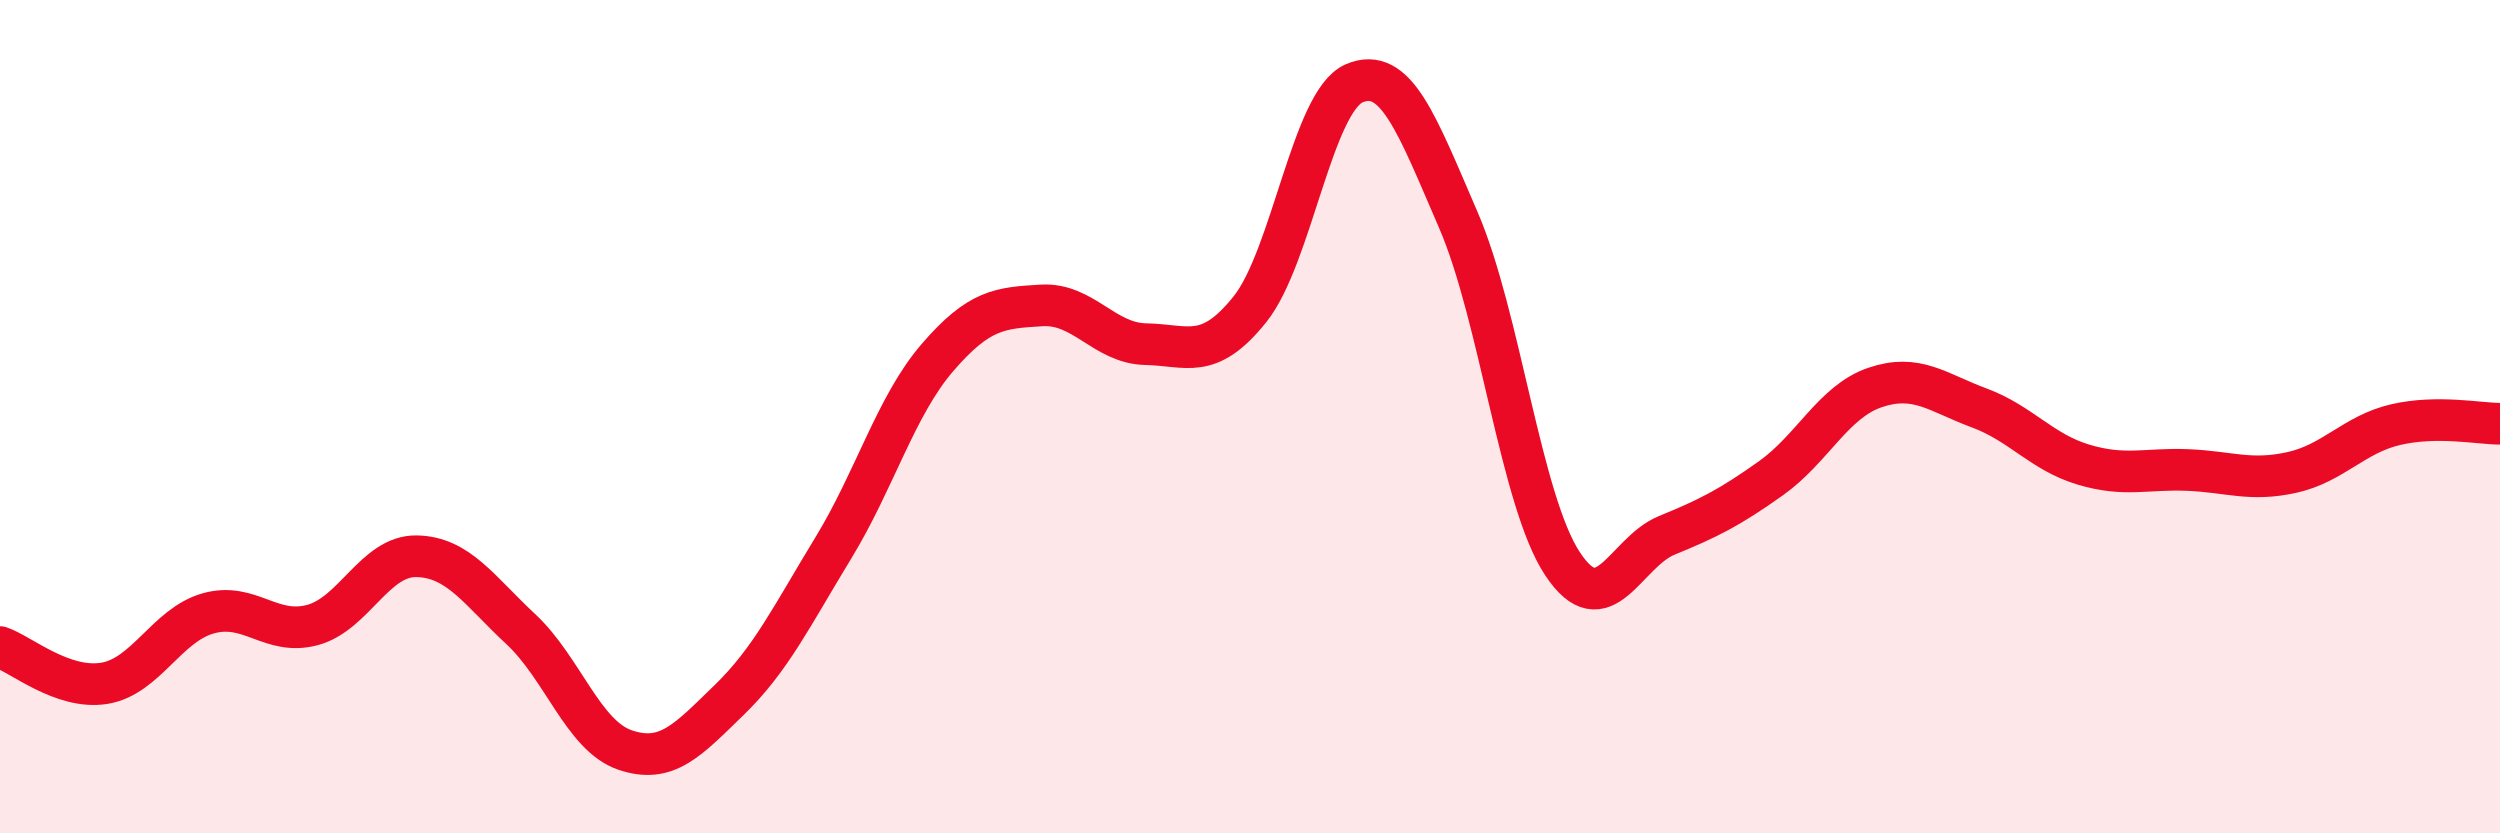
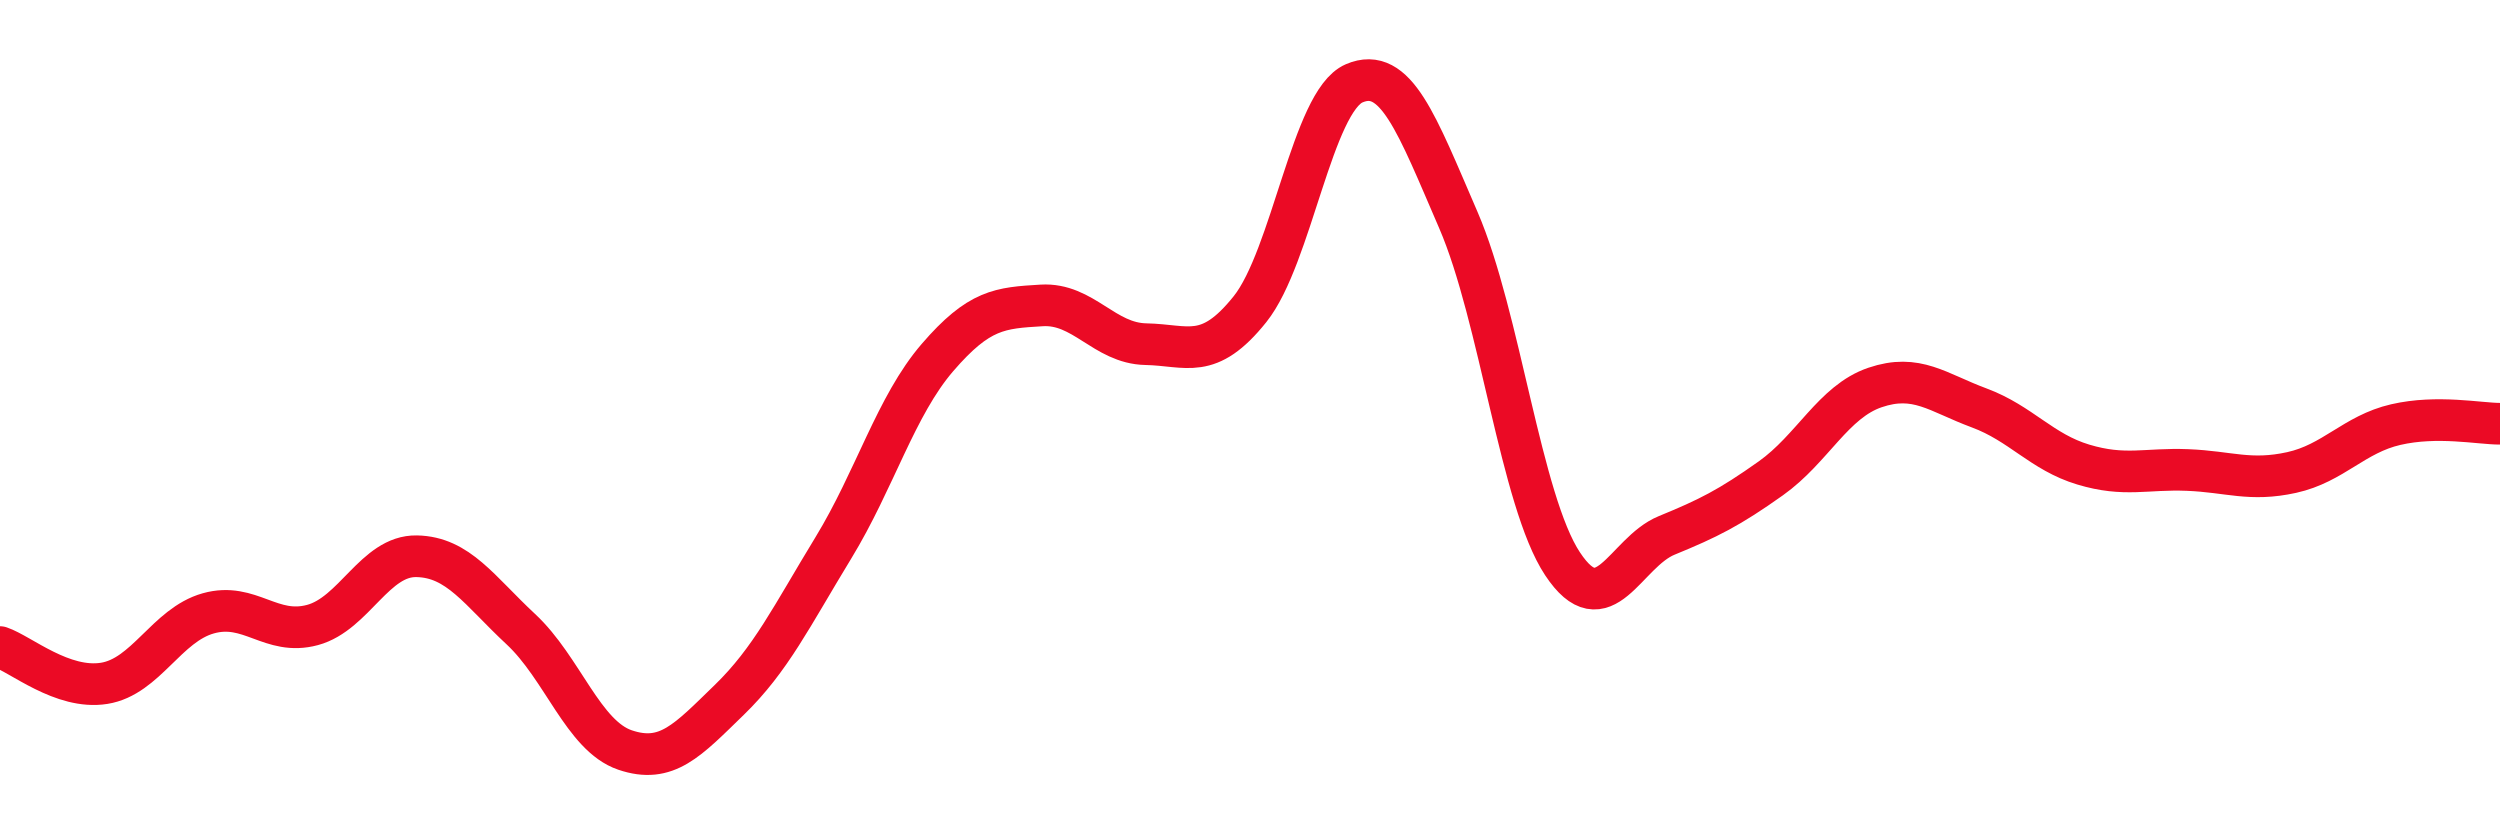
<svg xmlns="http://www.w3.org/2000/svg" width="60" height="20" viewBox="0 0 60 20">
-   <path d="M 0,15.53 C 0.5,15.7 1.5,16.56 2.5,16.4 C 3.5,16.24 4,15 5,14.72 C 6,14.44 6.5,15.27 7.5,15 C 8.5,14.73 9,13.33 10,13.35 C 11,13.37 11.5,14.17 12.5,15.1 C 13.5,16.03 14,17.66 15,18 C 16,18.34 16.5,17.77 17.5,16.8 C 18.5,15.83 19,14.79 20,13.15 C 21,11.51 21.5,9.74 22.5,8.58 C 23.5,7.42 24,7.39 25,7.33 C 26,7.27 26.5,8.24 27.5,8.26 C 28.5,8.28 29,8.67 30,7.42 C 31,6.17 31.5,2.43 32.5,2 C 33.5,1.57 34,2.97 35,5.28 C 36,7.59 36.5,12.02 37.5,13.53 C 38.5,15.04 39,13.26 40,12.85 C 41,12.44 41.5,12.19 42.5,11.48 C 43.5,10.77 44,9.64 45,9.3 C 46,8.96 46.5,9.42 47.5,9.79 C 48.5,10.16 49,10.85 50,11.15 C 51,11.45 51.5,11.24 52.5,11.28 C 53.5,11.32 54,11.56 55,11.34 C 56,11.12 56.5,10.42 57.5,10.19 C 58.5,9.96 59.5,10.17 60,10.17L60 20L0 20Z" fill="#EB0A25" opacity="0.1" stroke-linecap="round" stroke-linejoin="round" />
  <path d="M 0,15.53 C 0.5,15.7 1.5,16.56 2.5,16.4 C 3.5,16.24 4,15 5,14.72 C 6,14.44 6.5,15.27 7.5,15 C 8.5,14.73 9,13.33 10,13.35 C 11,13.37 11.5,14.17 12.5,15.1 C 13.5,16.03 14,17.66 15,18 C 16,18.34 16.5,17.77 17.5,16.8 C 18.5,15.83 19,14.79 20,13.15 C 21,11.51 21.5,9.74 22.5,8.58 C 23.5,7.42 24,7.39 25,7.33 C 26,7.27 26.5,8.24 27.5,8.26 C 28.5,8.28 29,8.67 30,7.42 C 31,6.17 31.5,2.43 32.5,2 C 33.5,1.57 34,2.97 35,5.28 C 36,7.59 36.5,12.02 37.5,13.53 C 38.5,15.04 39,13.26 40,12.85 C 41,12.44 41.5,12.19 42.5,11.48 C 43.5,10.77 44,9.64 45,9.3 C 46,8.96 46.5,9.42 47.5,9.79 C 48.5,10.16 49,10.85 50,11.15 C 51,11.45 51.5,11.24 52.5,11.28 C 53.5,11.32 54,11.56 55,11.34 C 56,11.12 56.5,10.42 57.5,10.19 C 58.5,9.96 59.5,10.17 60,10.17" stroke="#EB0A25" stroke-width="1" fill="none" stroke-linecap="round" stroke-linejoin="round" />
</svg>